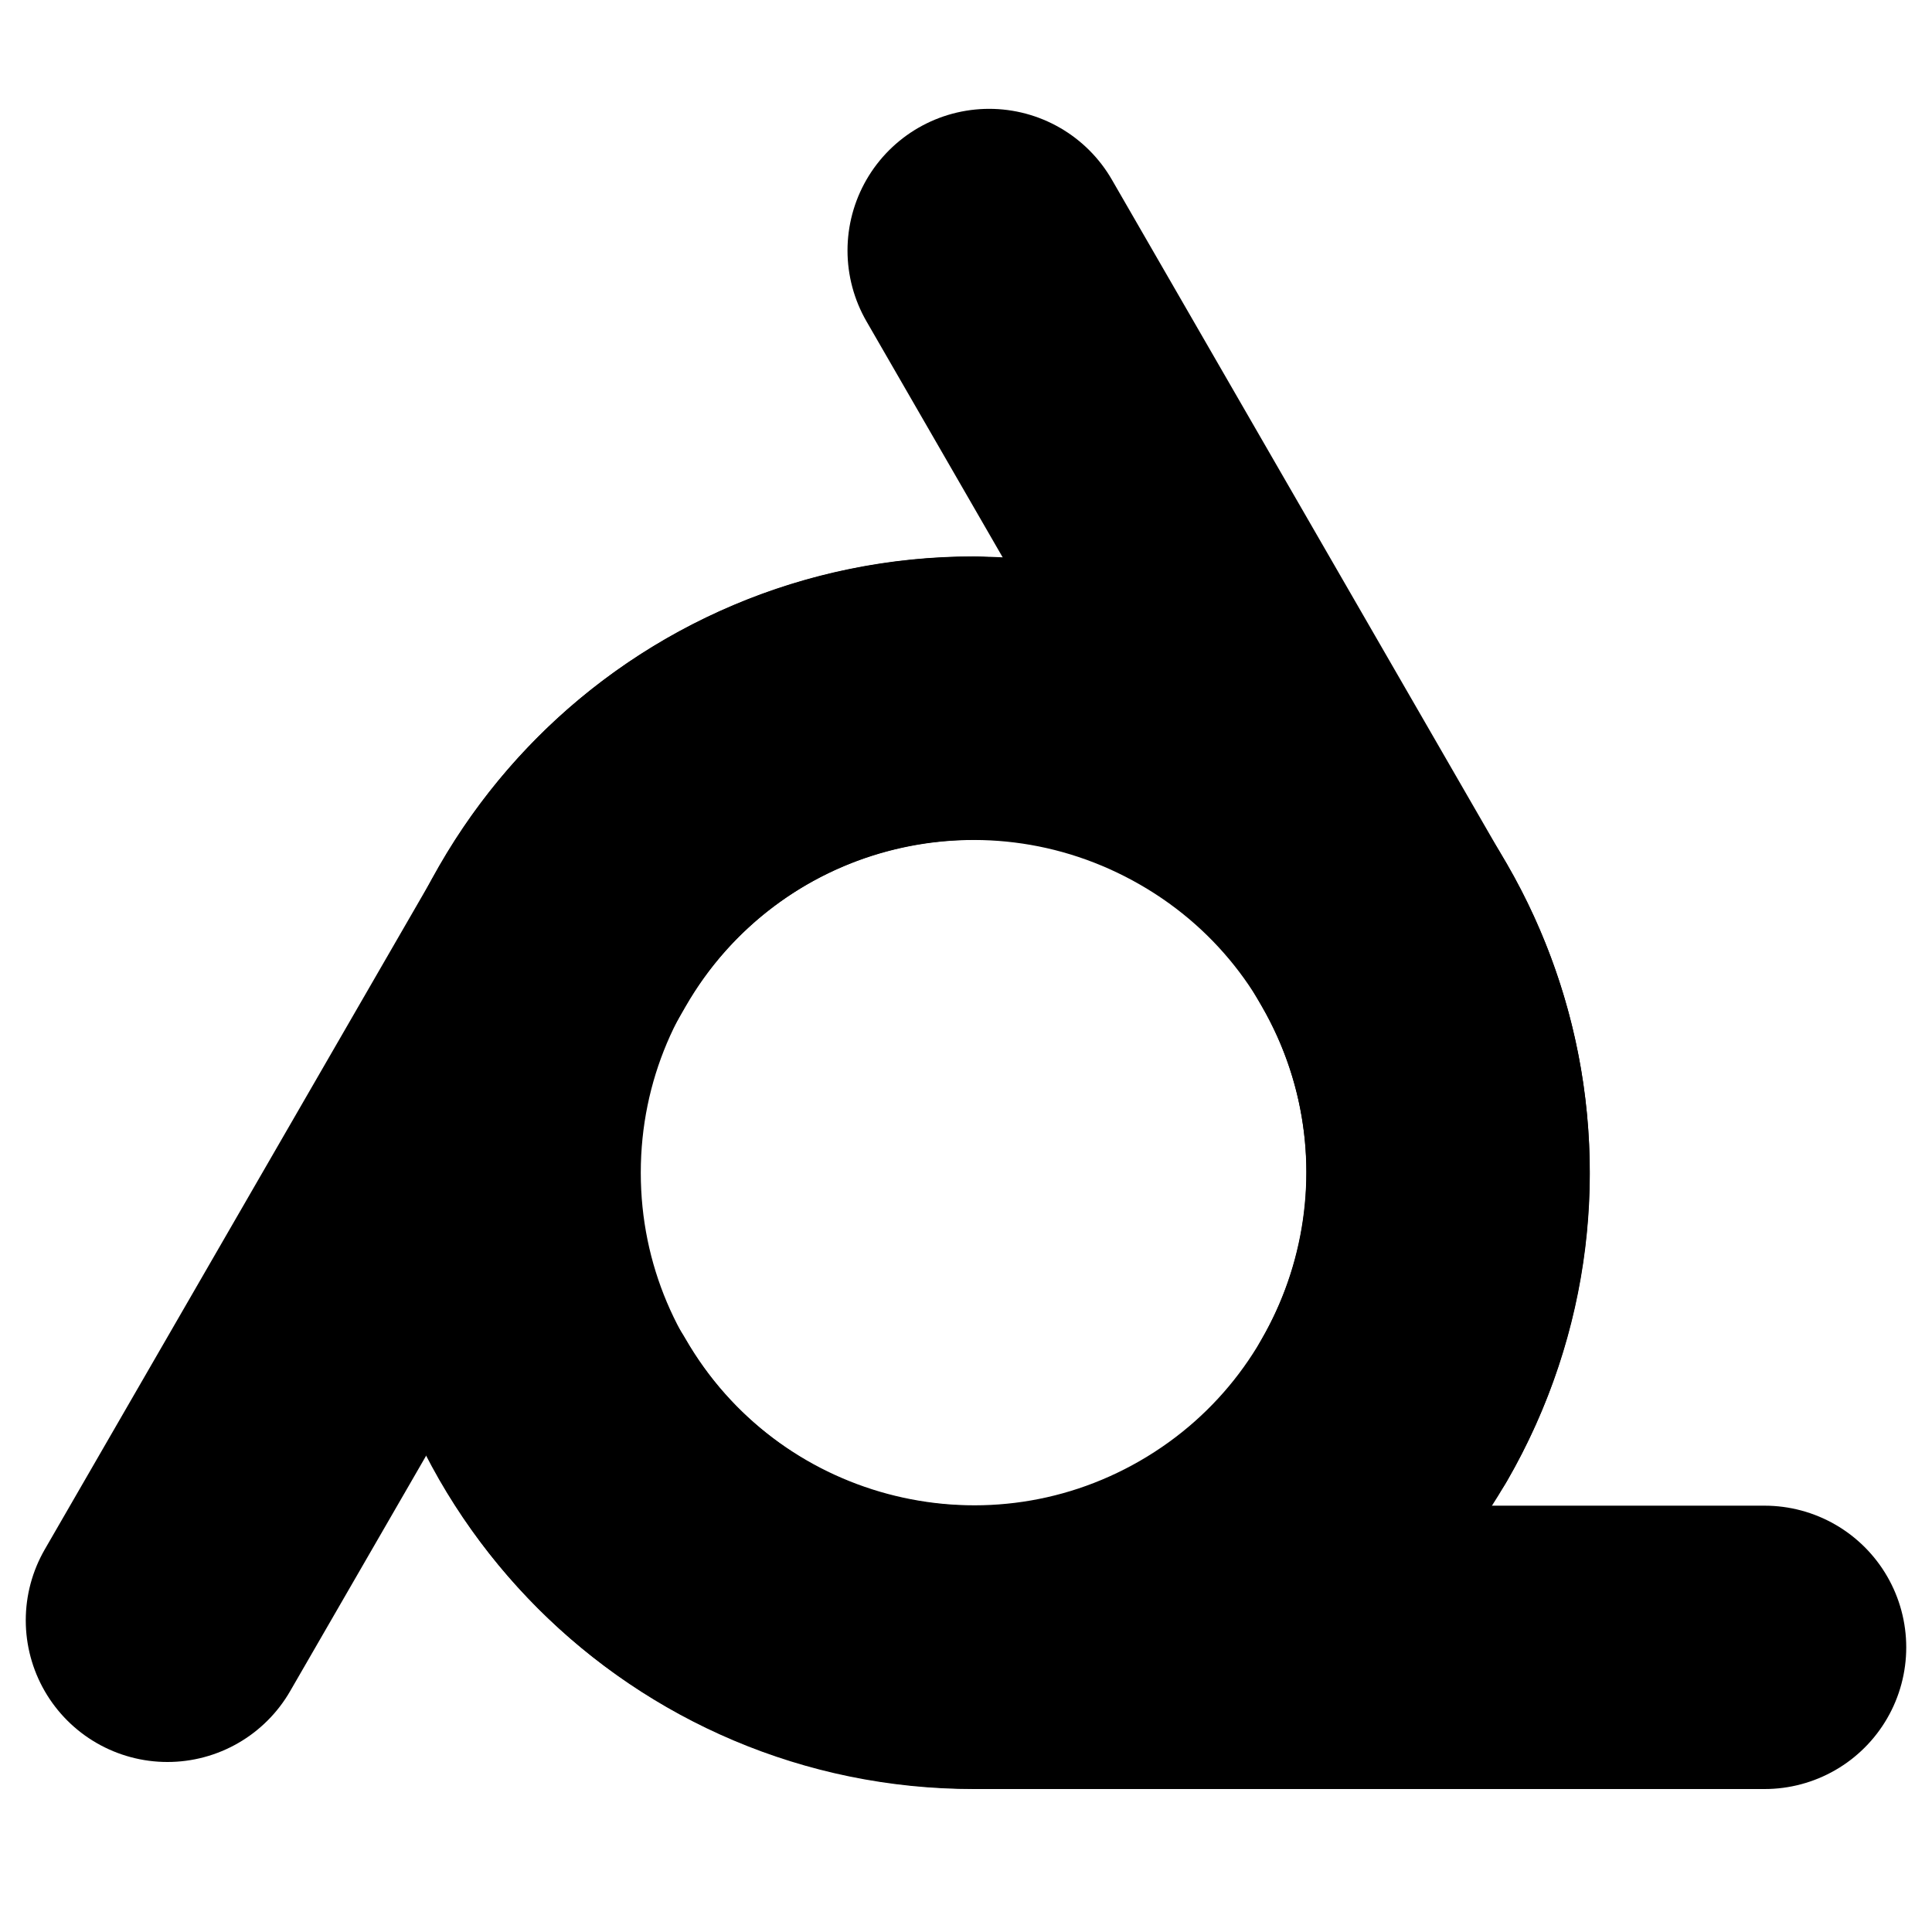
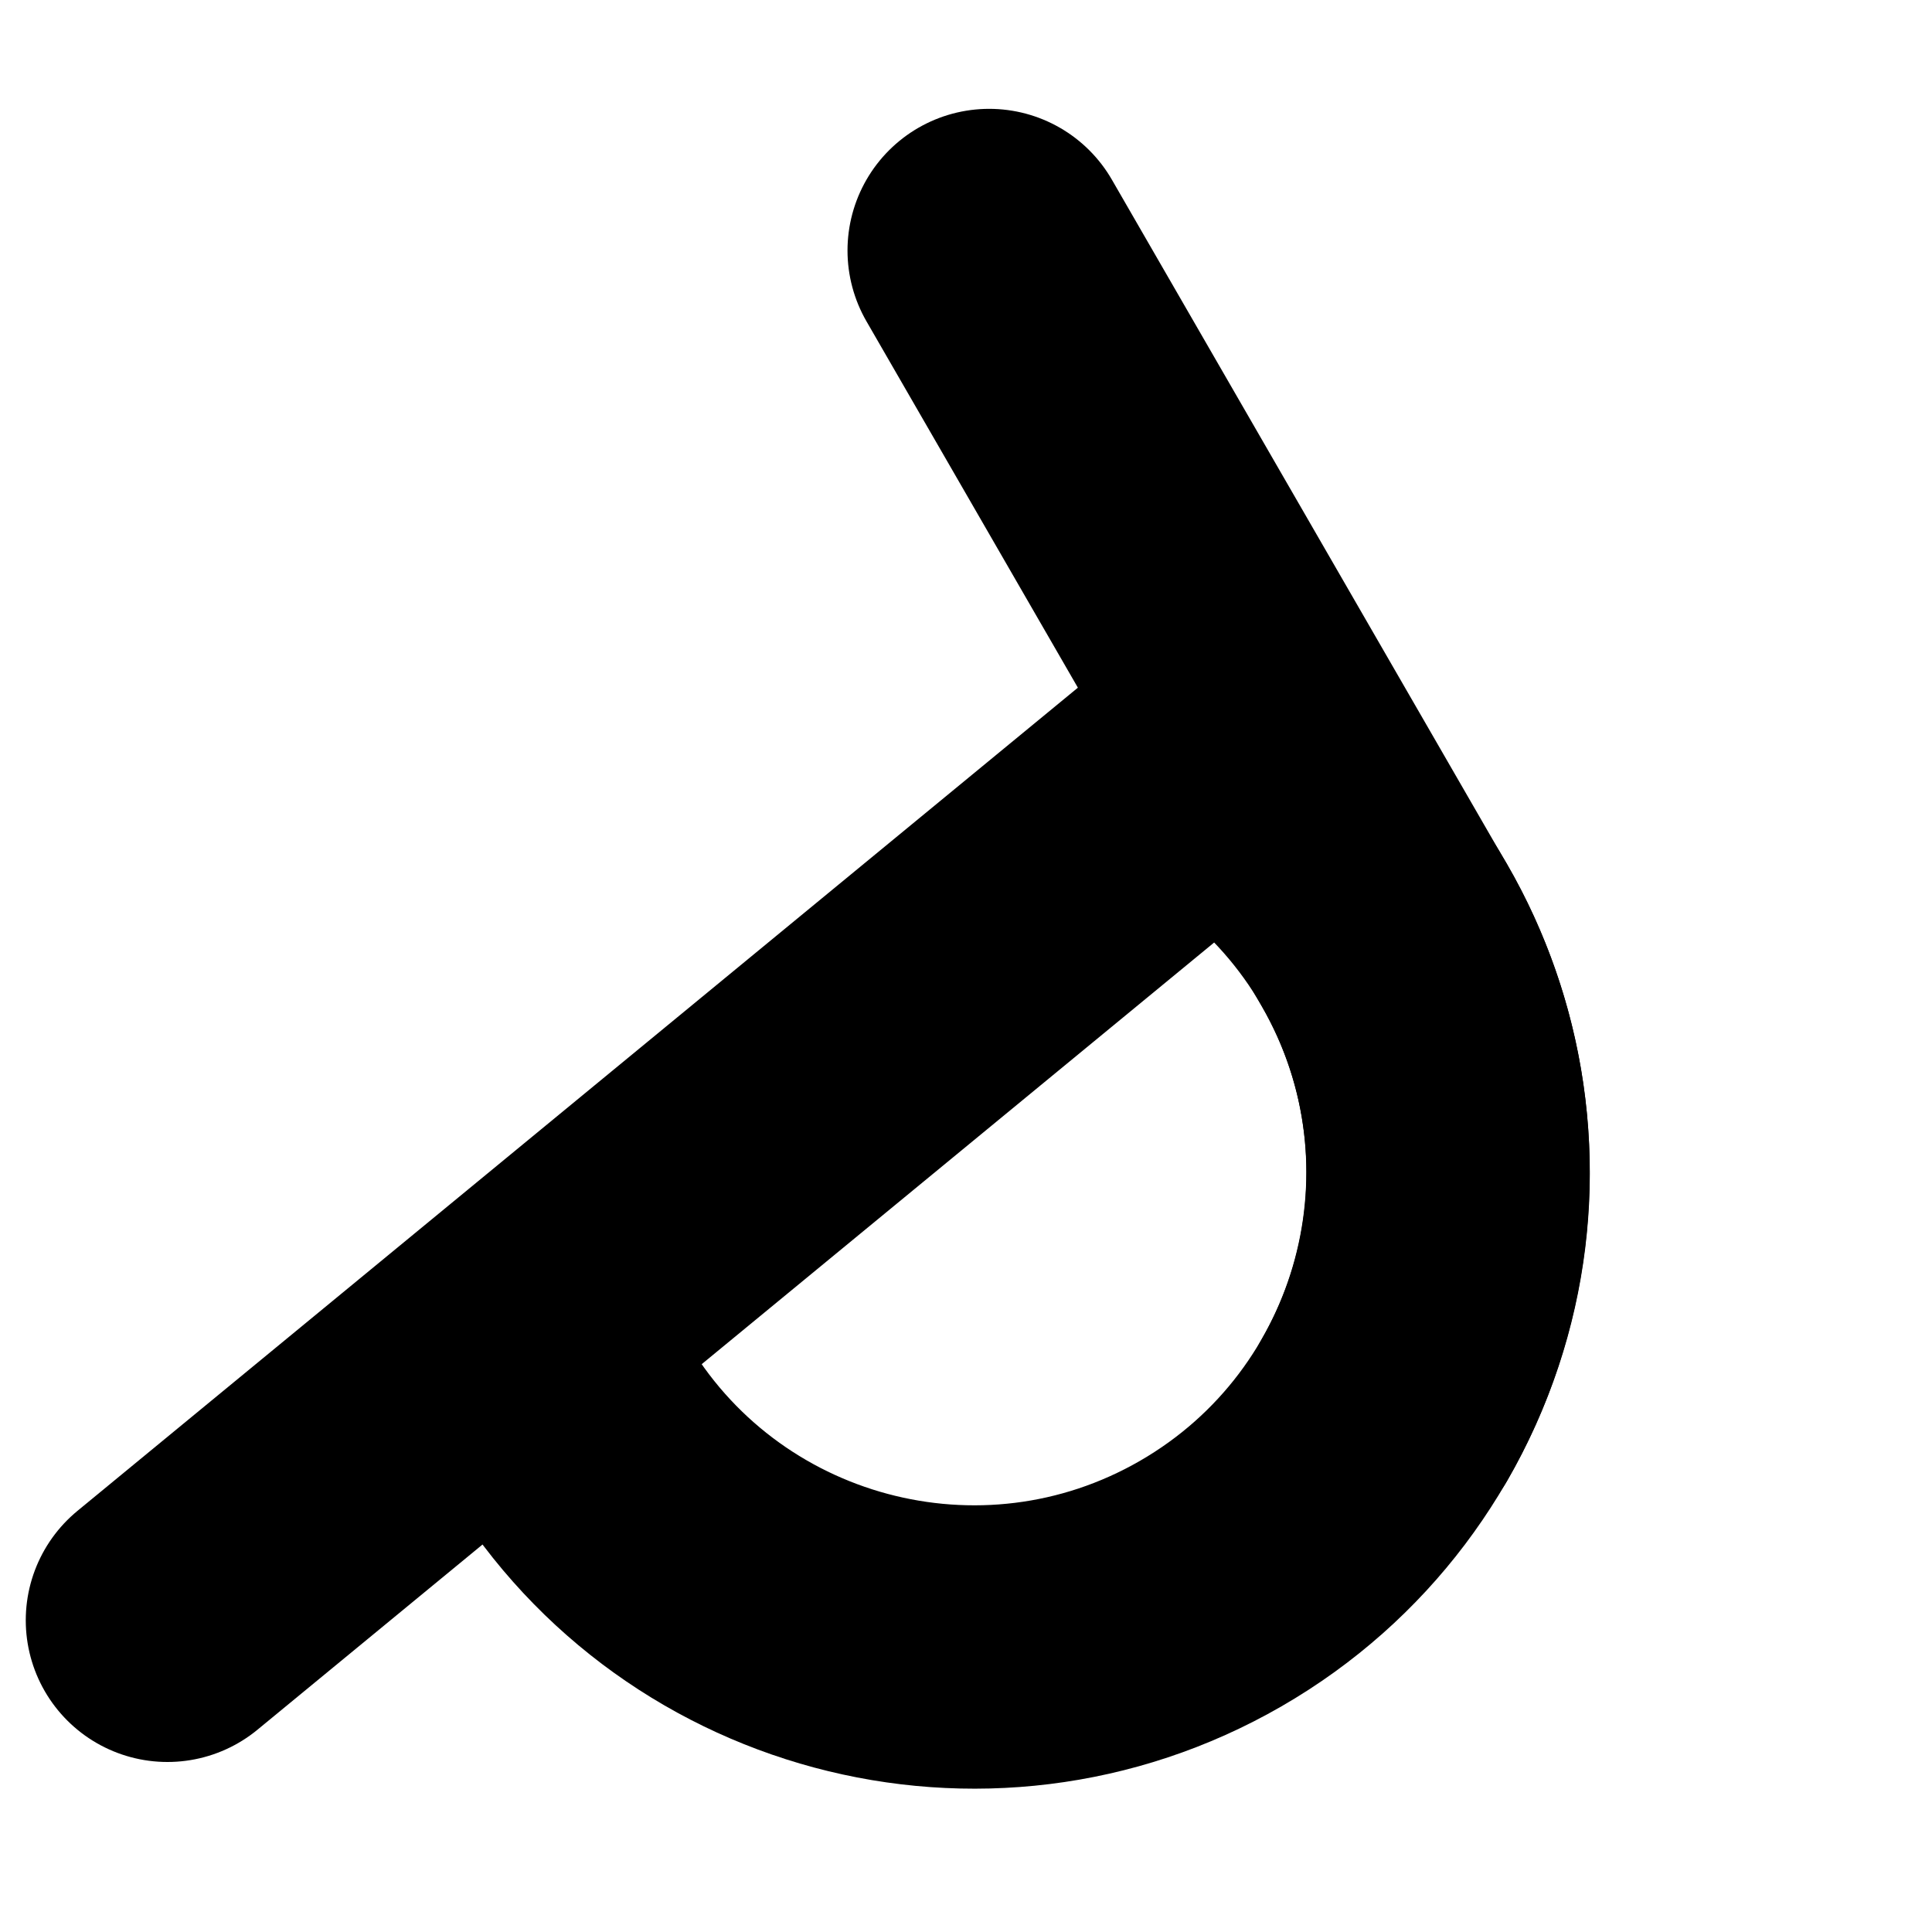
<svg xmlns="http://www.w3.org/2000/svg" xmlns:ns1="http://www.inkscape.org/namespaces/inkscape" xmlns:ns2="http://sodipodi.sourceforge.net/DTD/sodipodi-0.dtd" version="1.1" id="svg8" ns1:version="1.2.2 (b0a8486, 2022-12-01)" ns2:docname="xxiivv_webring.svg" x="0px" y="0px" viewBox="0 0 300 300" style="enable-background:new 0 0 300 300;" xml:space="preserve">
  <style type="text/css">
	.st0{fill:none;stroke:#000000;stroke-width:44;stroke-linecap:round;}
</style>
  <defs>
    <ns1:path-effect effect="powerstroke" end_linecap_type="zerowidth" id="path-effect1673" interpolator_beta="0.76" interpolator_type="CentripetalCatmullRom" is_visible="true" linejoin_type="round" lpeversion="1" miter_limit="4" not_jump="false" offset_points="0.2,14 | 1.5,14 | 2.8,14" scale_width="1" sort_points="true" start_linecap_type="round">
		</ns1:path-effect>
    <ns1:path-effect apply_no_radius="true" apply_with_radius="true" chamfer_steps="1" effect="fillet_chamfer" flexible="false" hide_knots="false" id="path-effect1671" is_visible="true" lpeversion="1" method="auto" mode="F" nodesatellites_param="F,0,0,1,0,0,0,1 @ F,0,0,1,0,60,0,1 @ F,0,0,1,0,60,0,1 @ F,0,0,1,0,60,0,1" only_selected="false" radius="60" unit="px" use_knot_distance="true">
		</ns1:path-effect>
  </defs>
  <ns2:namedview bordercolor="#000000" borderopacity="0.25" id="namedview10" ns1:current-layer="svg8" ns1:cx="352.18689" ns1:cy="74.816905" ns1:deskcolor="#d1d1d1" ns1:pagecheckerboard="0" ns1:pageopacity="0.0" ns1:showpageshadow="2" ns1:window-height="1107" ns1:window-maximized="0" ns1:window-width="1962" ns1:window-x="0" ns1:window-y="23" ns1:zoom="0.82200674" pagecolor="#ffffff" showgrid="false">
	</ns2:namedview>
  <g>
-     <path id="path2" ns2:nodetypes="cscc" class="st0" d="M215,218.9c20.3-35.2,8.3-80.3-27-100.6s-80.3-8.3-100.6,27L26,251.6" />
+     <path id="path2" ns2:nodetypes="cscc" class="st0" d="M215,218.9c20.3-35.2,8.3-80.3-27-100.6L26,251.6" />
    <path id="path4" class="st0" d="M87.4,218.9c20.3,35.2,65.4,47.3,100.6,27s47.3-65.4,27-100.6c0,0,0,0,0,0L153.6,38.9" />
-     <path id="path6" class="st0" d="M151.2,108.4c-40.7,0-73.7,33-73.7,73.7s33,73.7,73.7,73.7H274" />
  </g>
</svg>